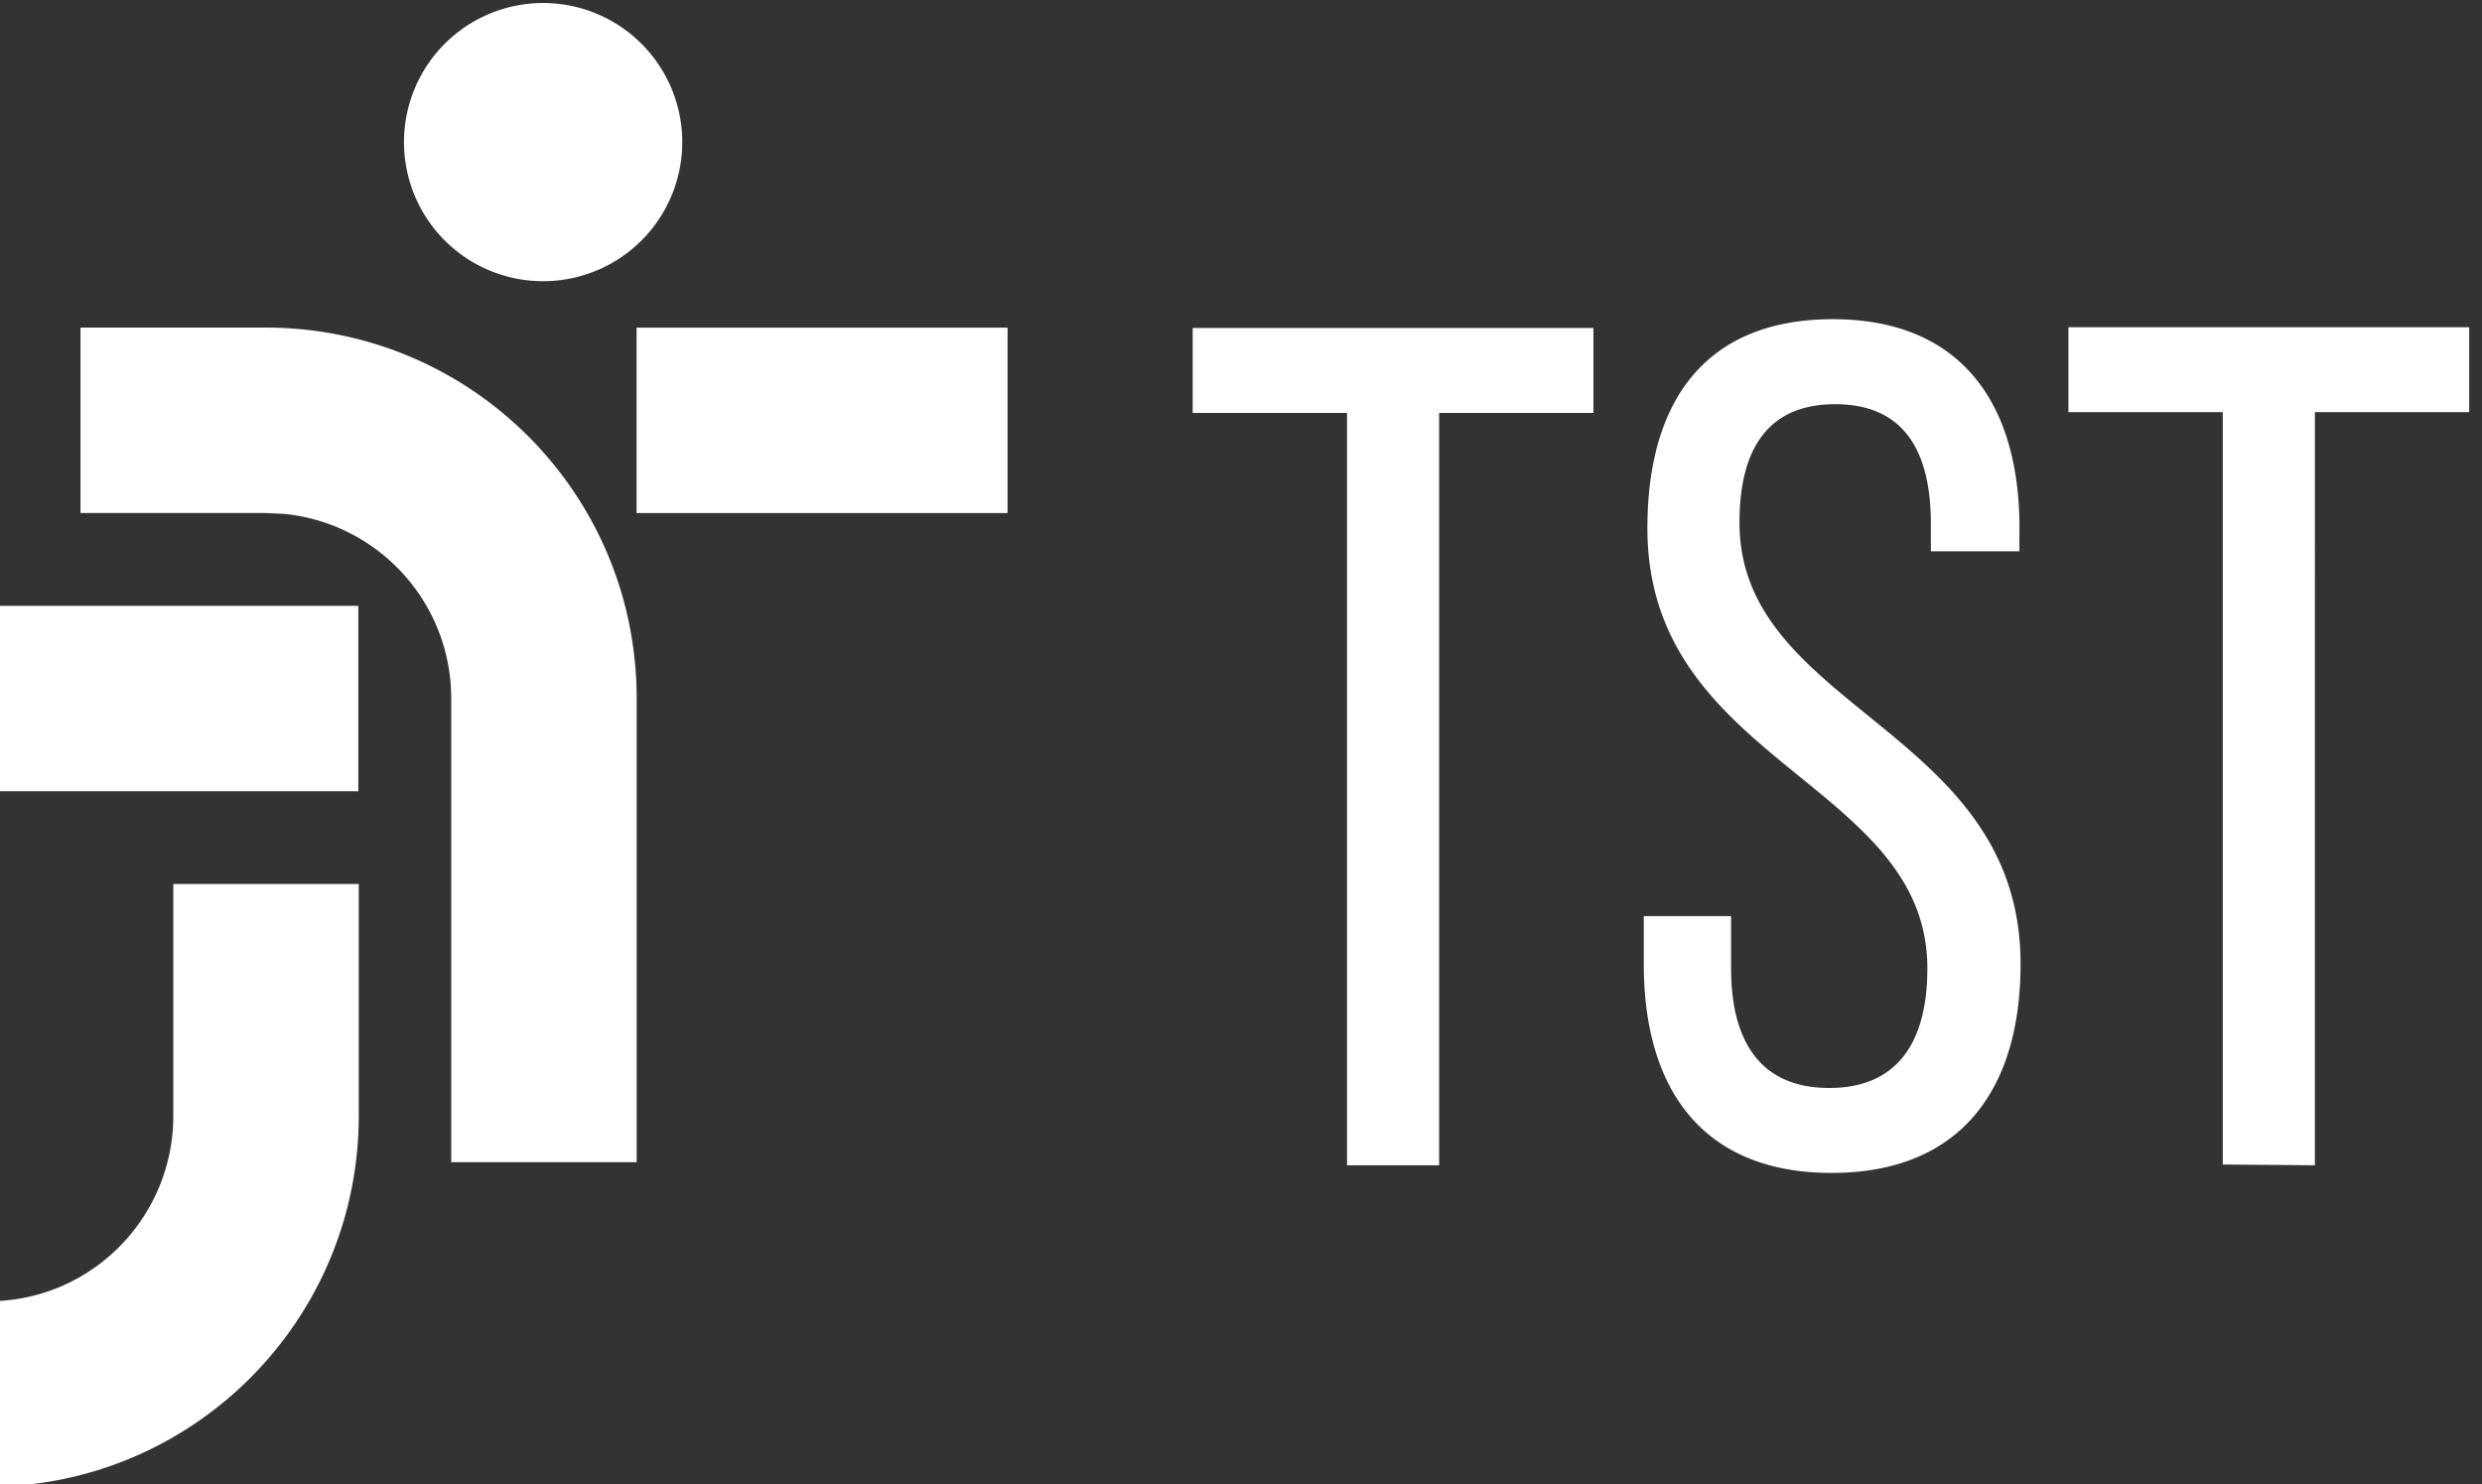
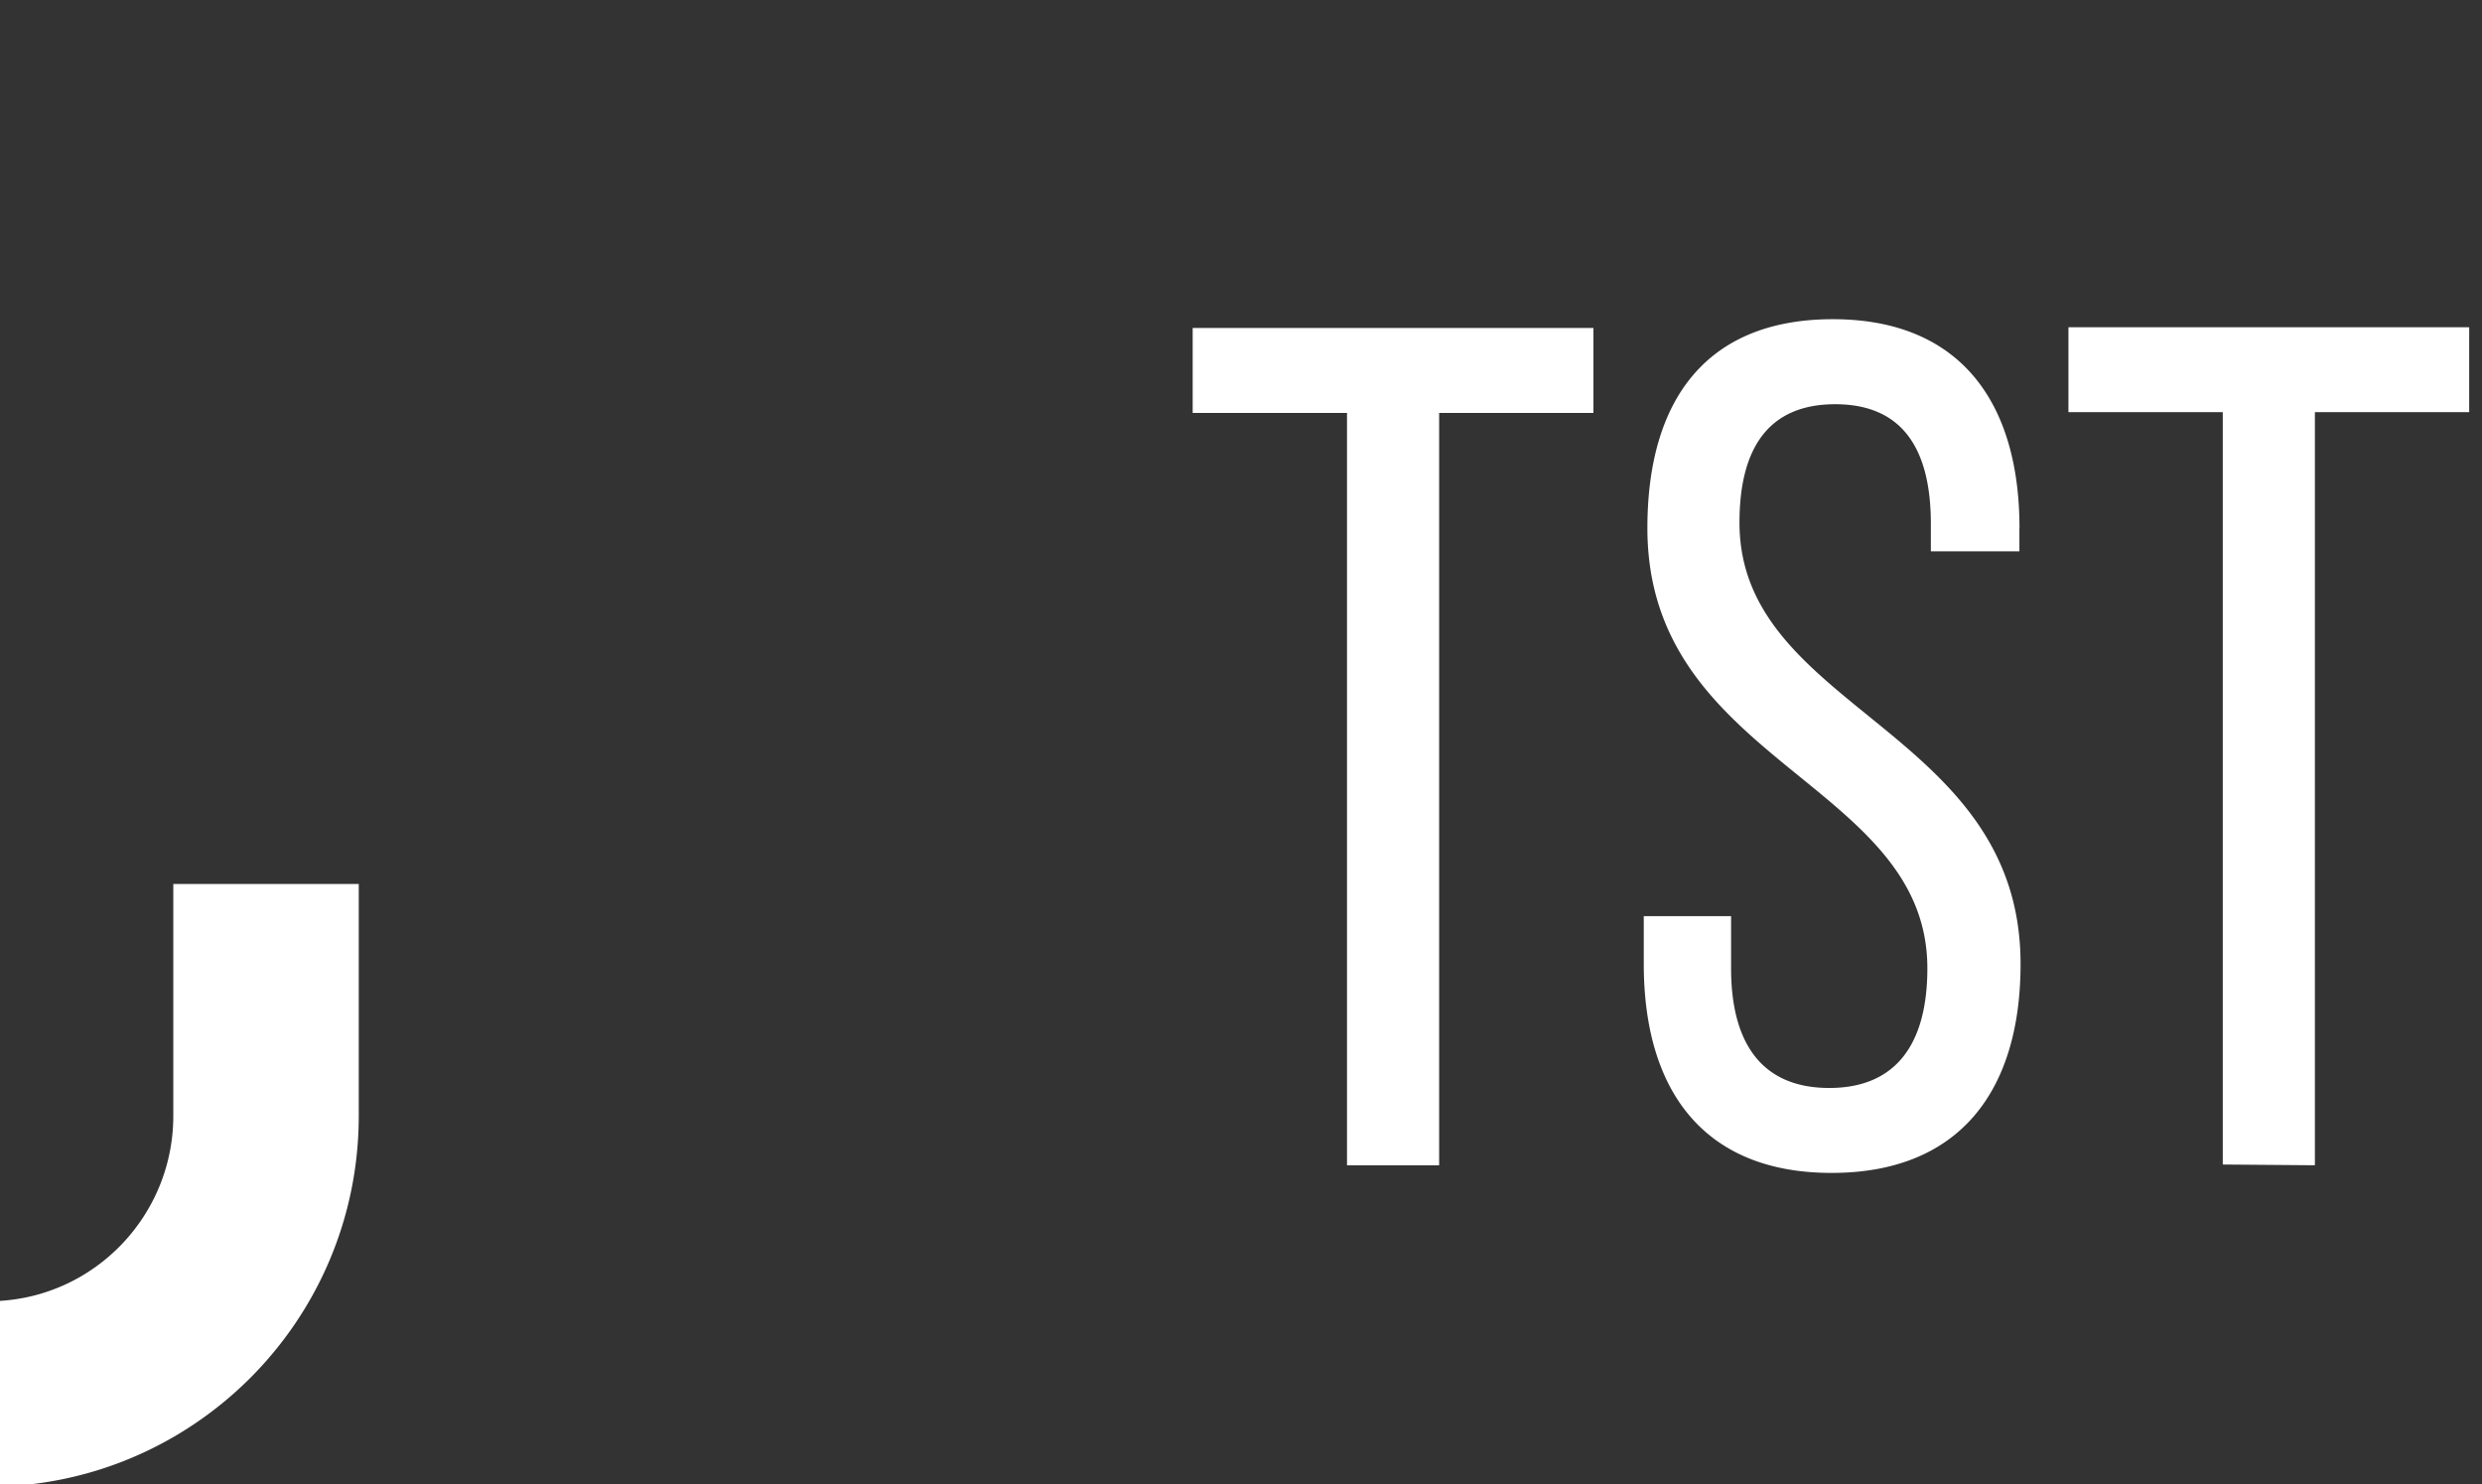
<svg xmlns="http://www.w3.org/2000/svg" height="53.027" width="88.667">
  <rect width="100%" height="100%" fill="#333333" stroke="none" />
  <g transform="matrix(1.333 0 0 -1.333 -1746.588 430.444)" fill="#fff">
-     <path d="M1324.824 315.376a3.73 3.73 0 0 1 3.729 3.729 3.73 3.73 0 0 1-3.729 3.728 3.73 3.73 0 0 1-3.729-3.728 3.73 3.73 0 0 1 3.729-3.729m-7.426-1.243h-4.972v-4.97h4.972l.5-.025c2.508-.255 4.463-2.372 4.463-4.945v-12.43h4.97v12.43c0 5.5-4.45 9.94-9.942 9.94m-7.46-12.428h9.942v4.97h-9.942zm17.4 7.457h9.942v4.97h-9.942z" />
    <path d="M1314.913 293.005c0-2.573-1.956-4.7-4.463-4.945a4.77 4.77 0 0 0-.51-.027v-4.97c5.493 0 9.943 4.452 9.943 9.942v6.215h-4.97zm31.455-1.325v20.166h-4.136v2.276h10.74v-2.276h-4.135V291.68zm18.02 17.056v-.6h-2.373v.737c0 2.02-.77 3.206-2.564 3.206s-2.565-1.187-2.565-3.174c0-5.034 7.533-5.514 7.533-11.83 0-3.397-1.635-5.6-5.065-5.6s-5.033 2.212-5.033 5.6v1.283h2.34v-1.4c0-2.02.834-3.206 2.63-3.206s2.63 1.187 2.63 3.206c0 5.002-7.503 5.483-7.503 11.8 0 3.462 1.604 5.6 4.97 5.6 3.398 0 5.002-2.212 5.002-5.6m5.448-17.058v20.166h-4.136v2.276h10.74v-2.276h-4.135V291.68z" />
  </g>
</svg>